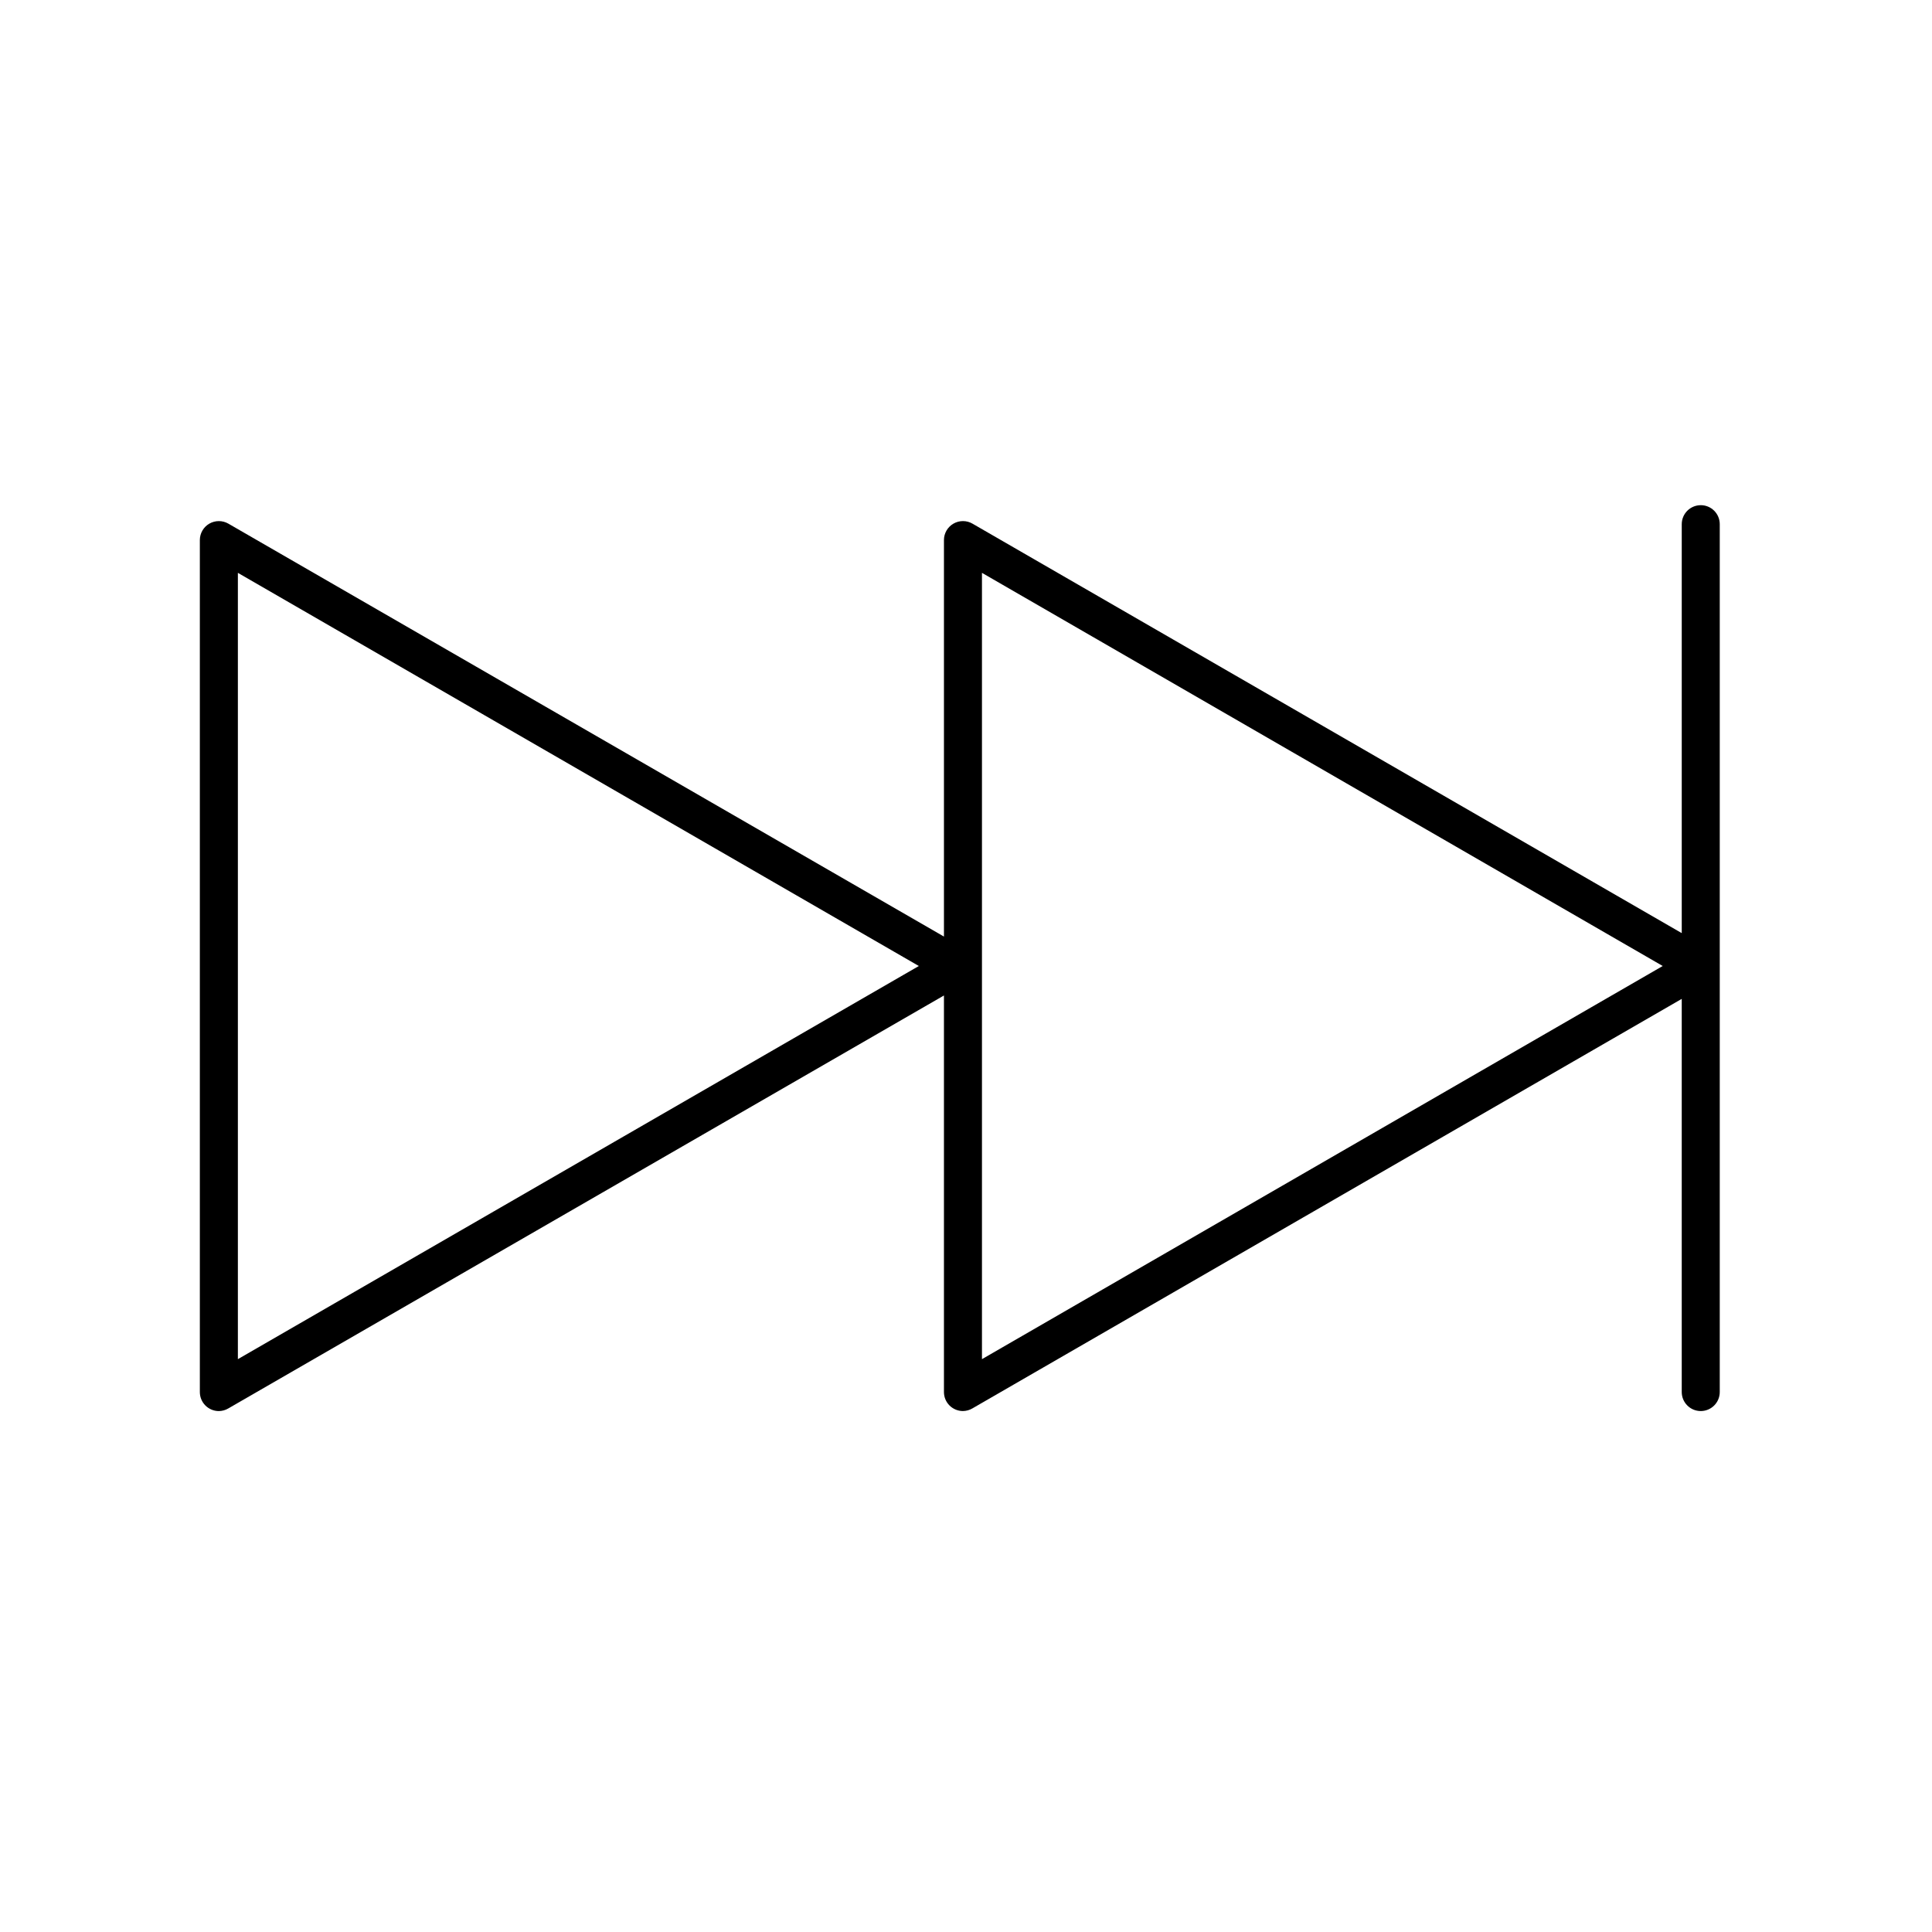
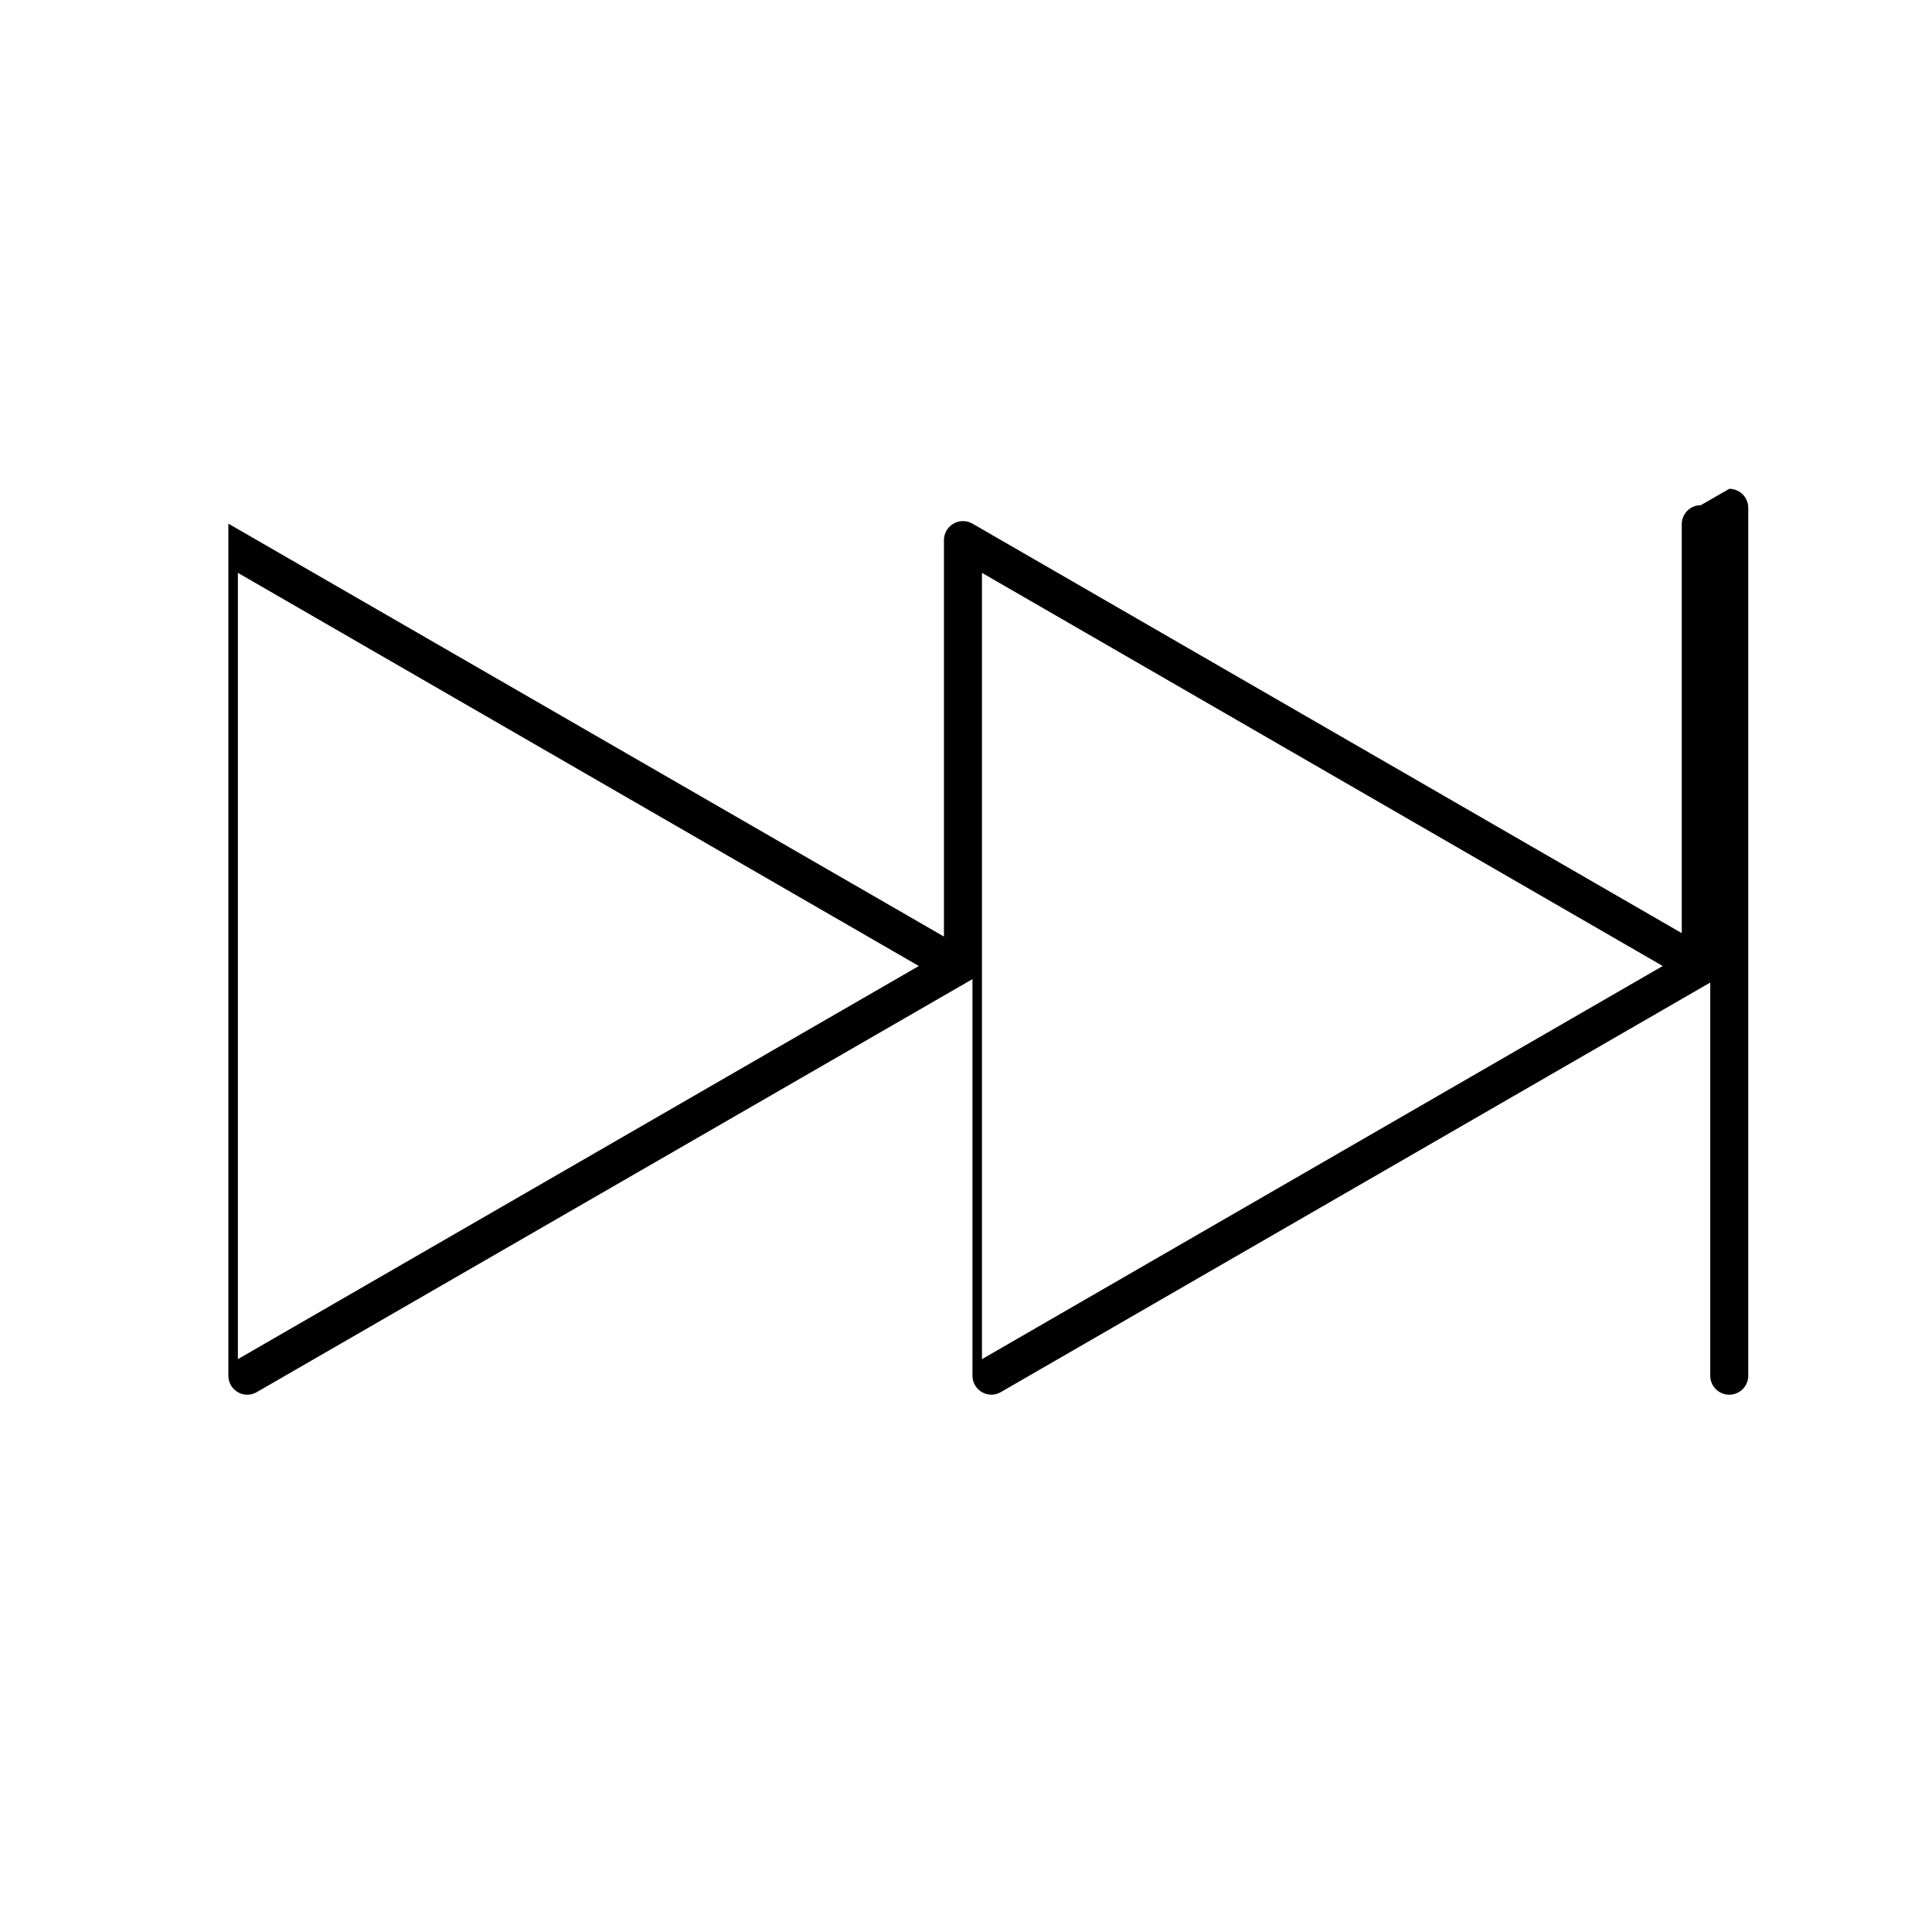
<svg xmlns="http://www.w3.org/2000/svg" fill="#000000" width="800px" height="800px" version="1.1" viewBox="144 144 512 512">
-   <path d="m594.72 277.88c-2.785 0-5.039 2.254-5.039 5.039v108.37l-187.97-108.52c-1.555-0.898-3.469-0.898-5.023-0.008-1.559 0.895-2.523 2.547-2.531 4.34v105.1l-189.64-109.43c-1.559-0.898-3.477-0.898-5.039 0-1.547 0.895-2.508 2.543-2.516 4.332v225.81c0 1.336 0.527 2.617 1.473 3.562 0.945 0.945 2.227 1.477 3.562 1.477 0.887-0.012 1.758-0.254 2.519-0.707l189.64-109.43v105.09c0 1.336 0.527 2.617 1.473 3.562 0.945 0.945 2.227 1.477 3.562 1.477 0.887-0.012 1.758-0.254 2.519-0.707l187.97-108.52v104.19c0 2.781 2.254 5.039 5.039 5.039 2.781 0 5.035-2.258 5.035-5.039v-229.99c0-1.336-0.531-2.617-1.473-3.562-0.945-0.945-2.227-1.477-3.562-1.477zm-387.68 226.31v-208.38l180.46 104.19zm197.19 0v-208.38l180.41 104.19z" />
+   <path d="m594.72 277.88c-2.785 0-5.039 2.254-5.039 5.039v108.37l-187.97-108.52c-1.555-0.898-3.469-0.898-5.023-0.008-1.559 0.895-2.523 2.547-2.531 4.34v105.1l-189.64-109.43v225.81c0 1.336 0.527 2.617 1.473 3.562 0.945 0.945 2.227 1.477 3.562 1.477 0.887-0.012 1.758-0.254 2.519-0.707l189.64-109.43v105.09c0 1.336 0.527 2.617 1.473 3.562 0.945 0.945 2.227 1.477 3.562 1.477 0.887-0.012 1.758-0.254 2.519-0.707l187.97-108.52v104.19c0 2.781 2.254 5.039 5.039 5.039 2.781 0 5.035-2.258 5.035-5.039v-229.99c0-1.336-0.531-2.617-1.473-3.562-0.945-0.945-2.227-1.477-3.562-1.477zm-387.68 226.31v-208.38l180.46 104.19zm197.19 0v-208.38l180.41 104.19z" />
</svg>